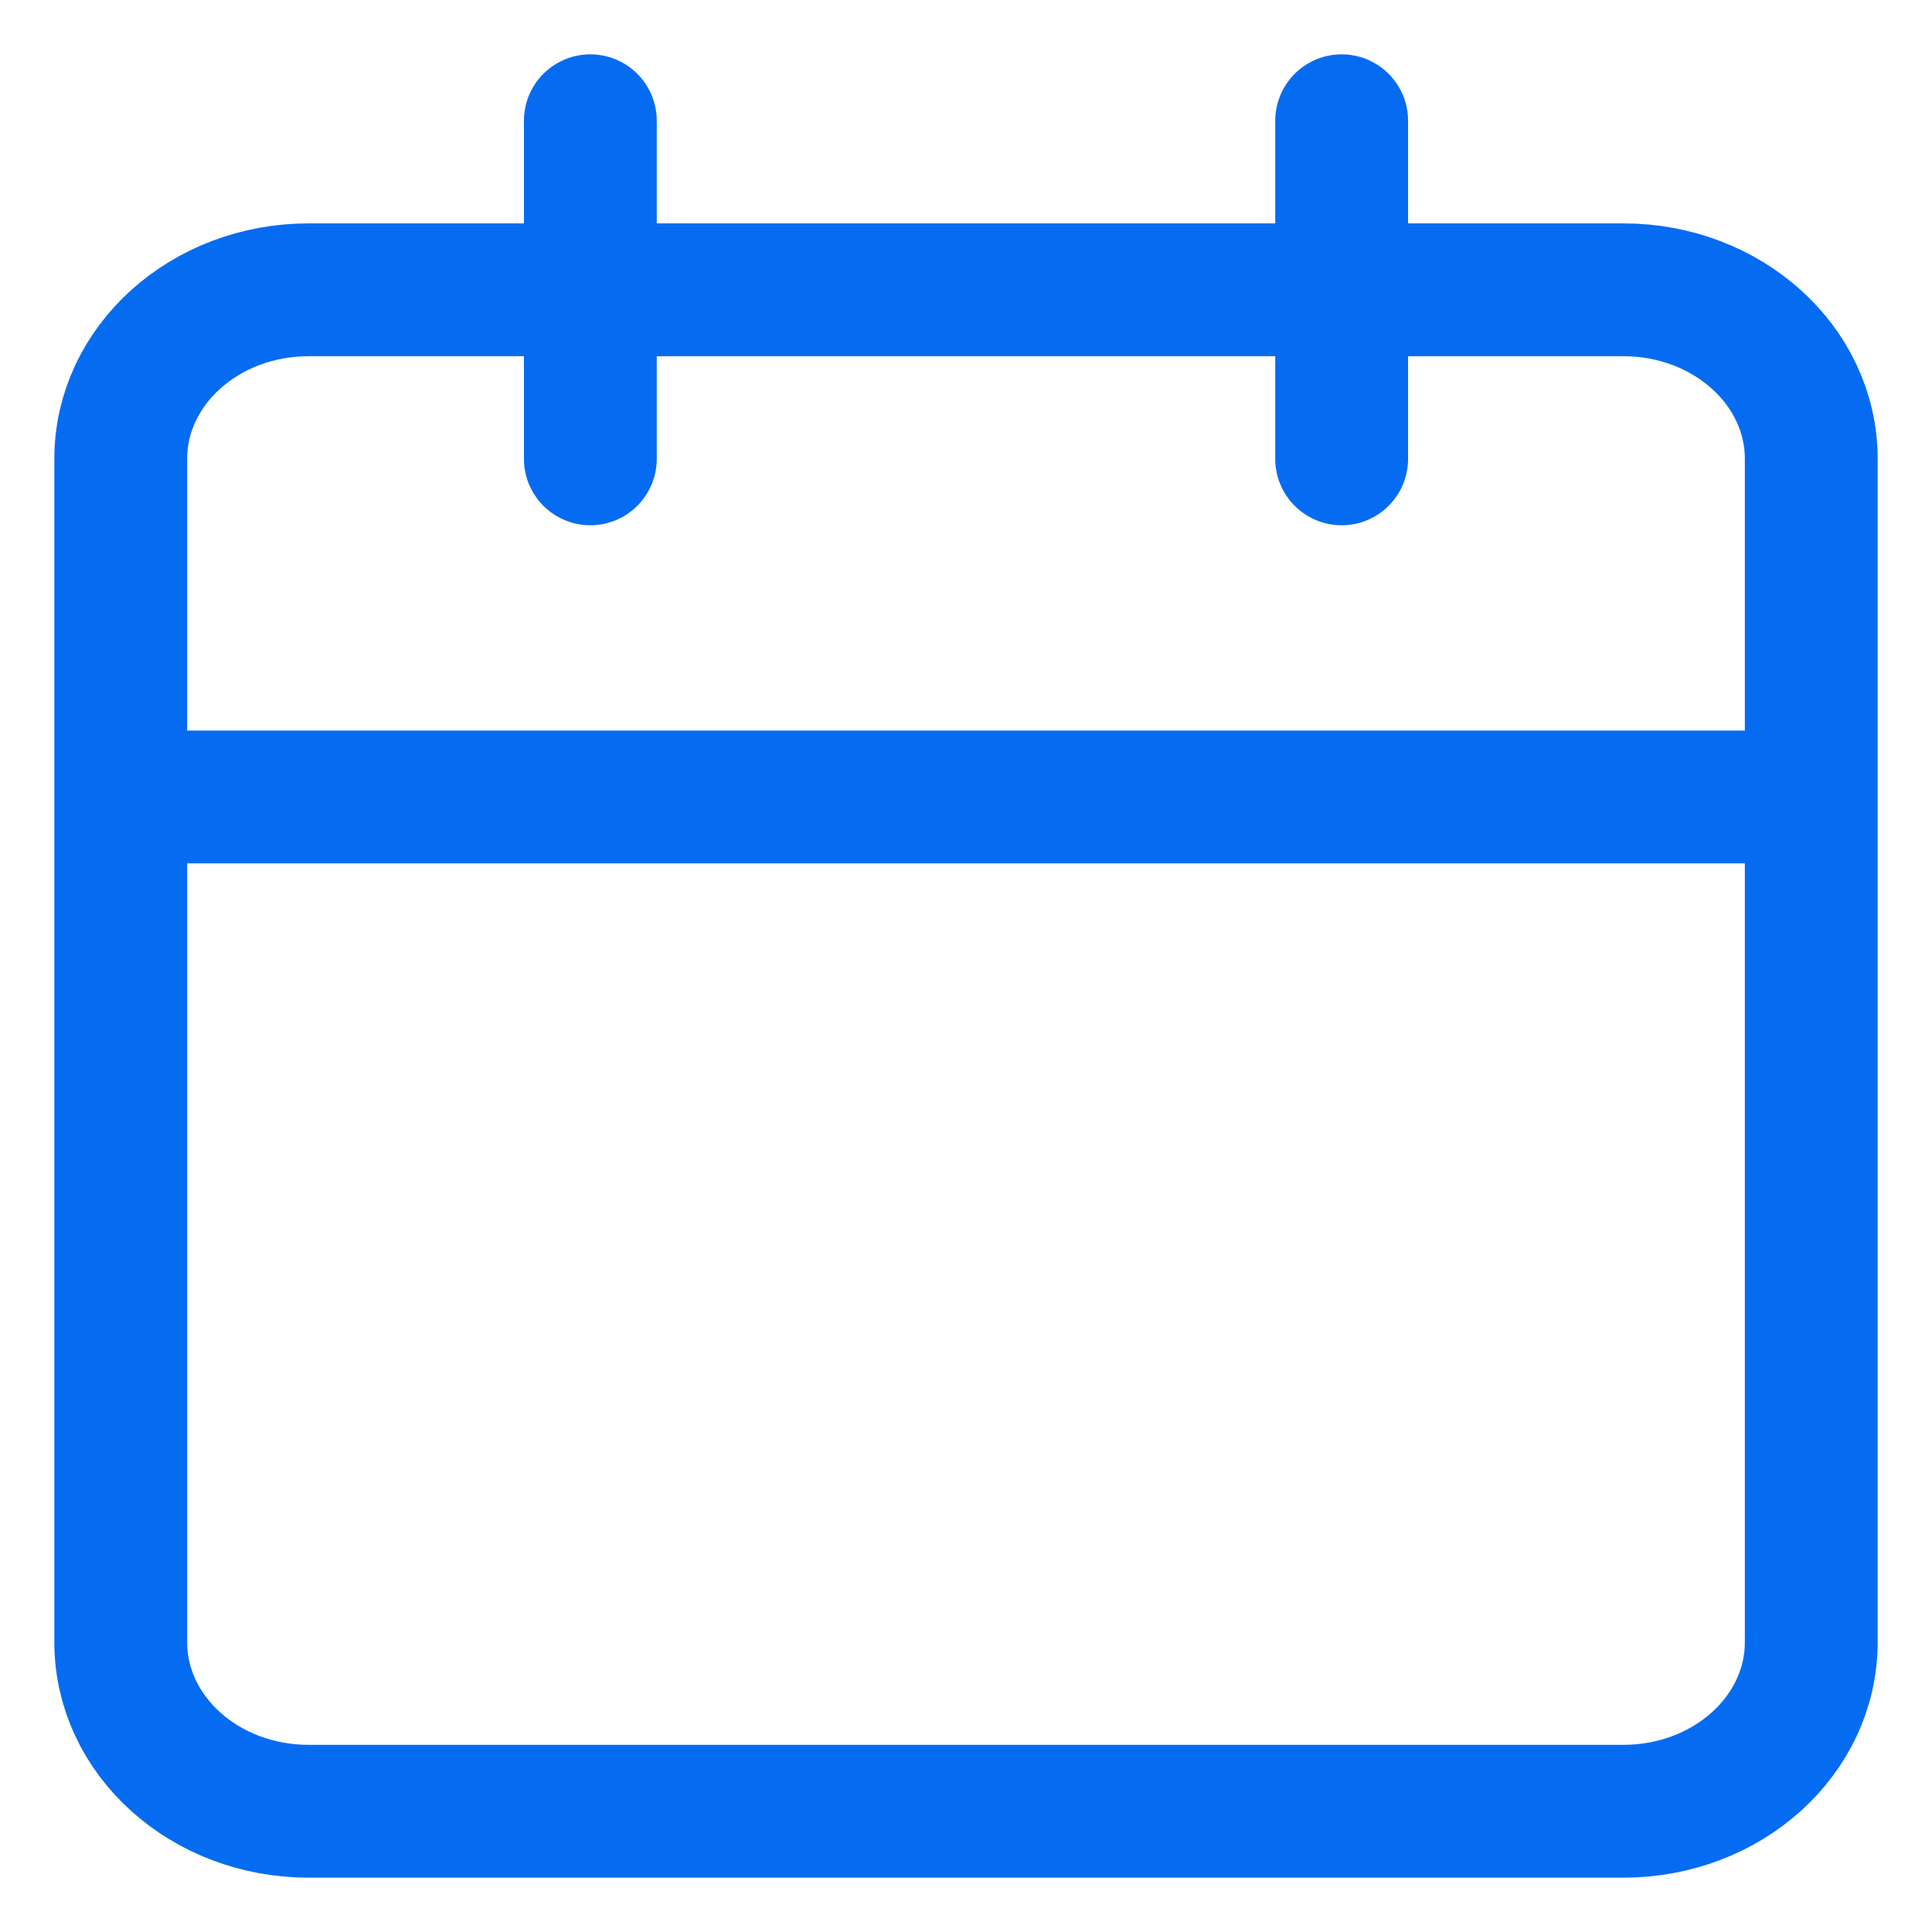
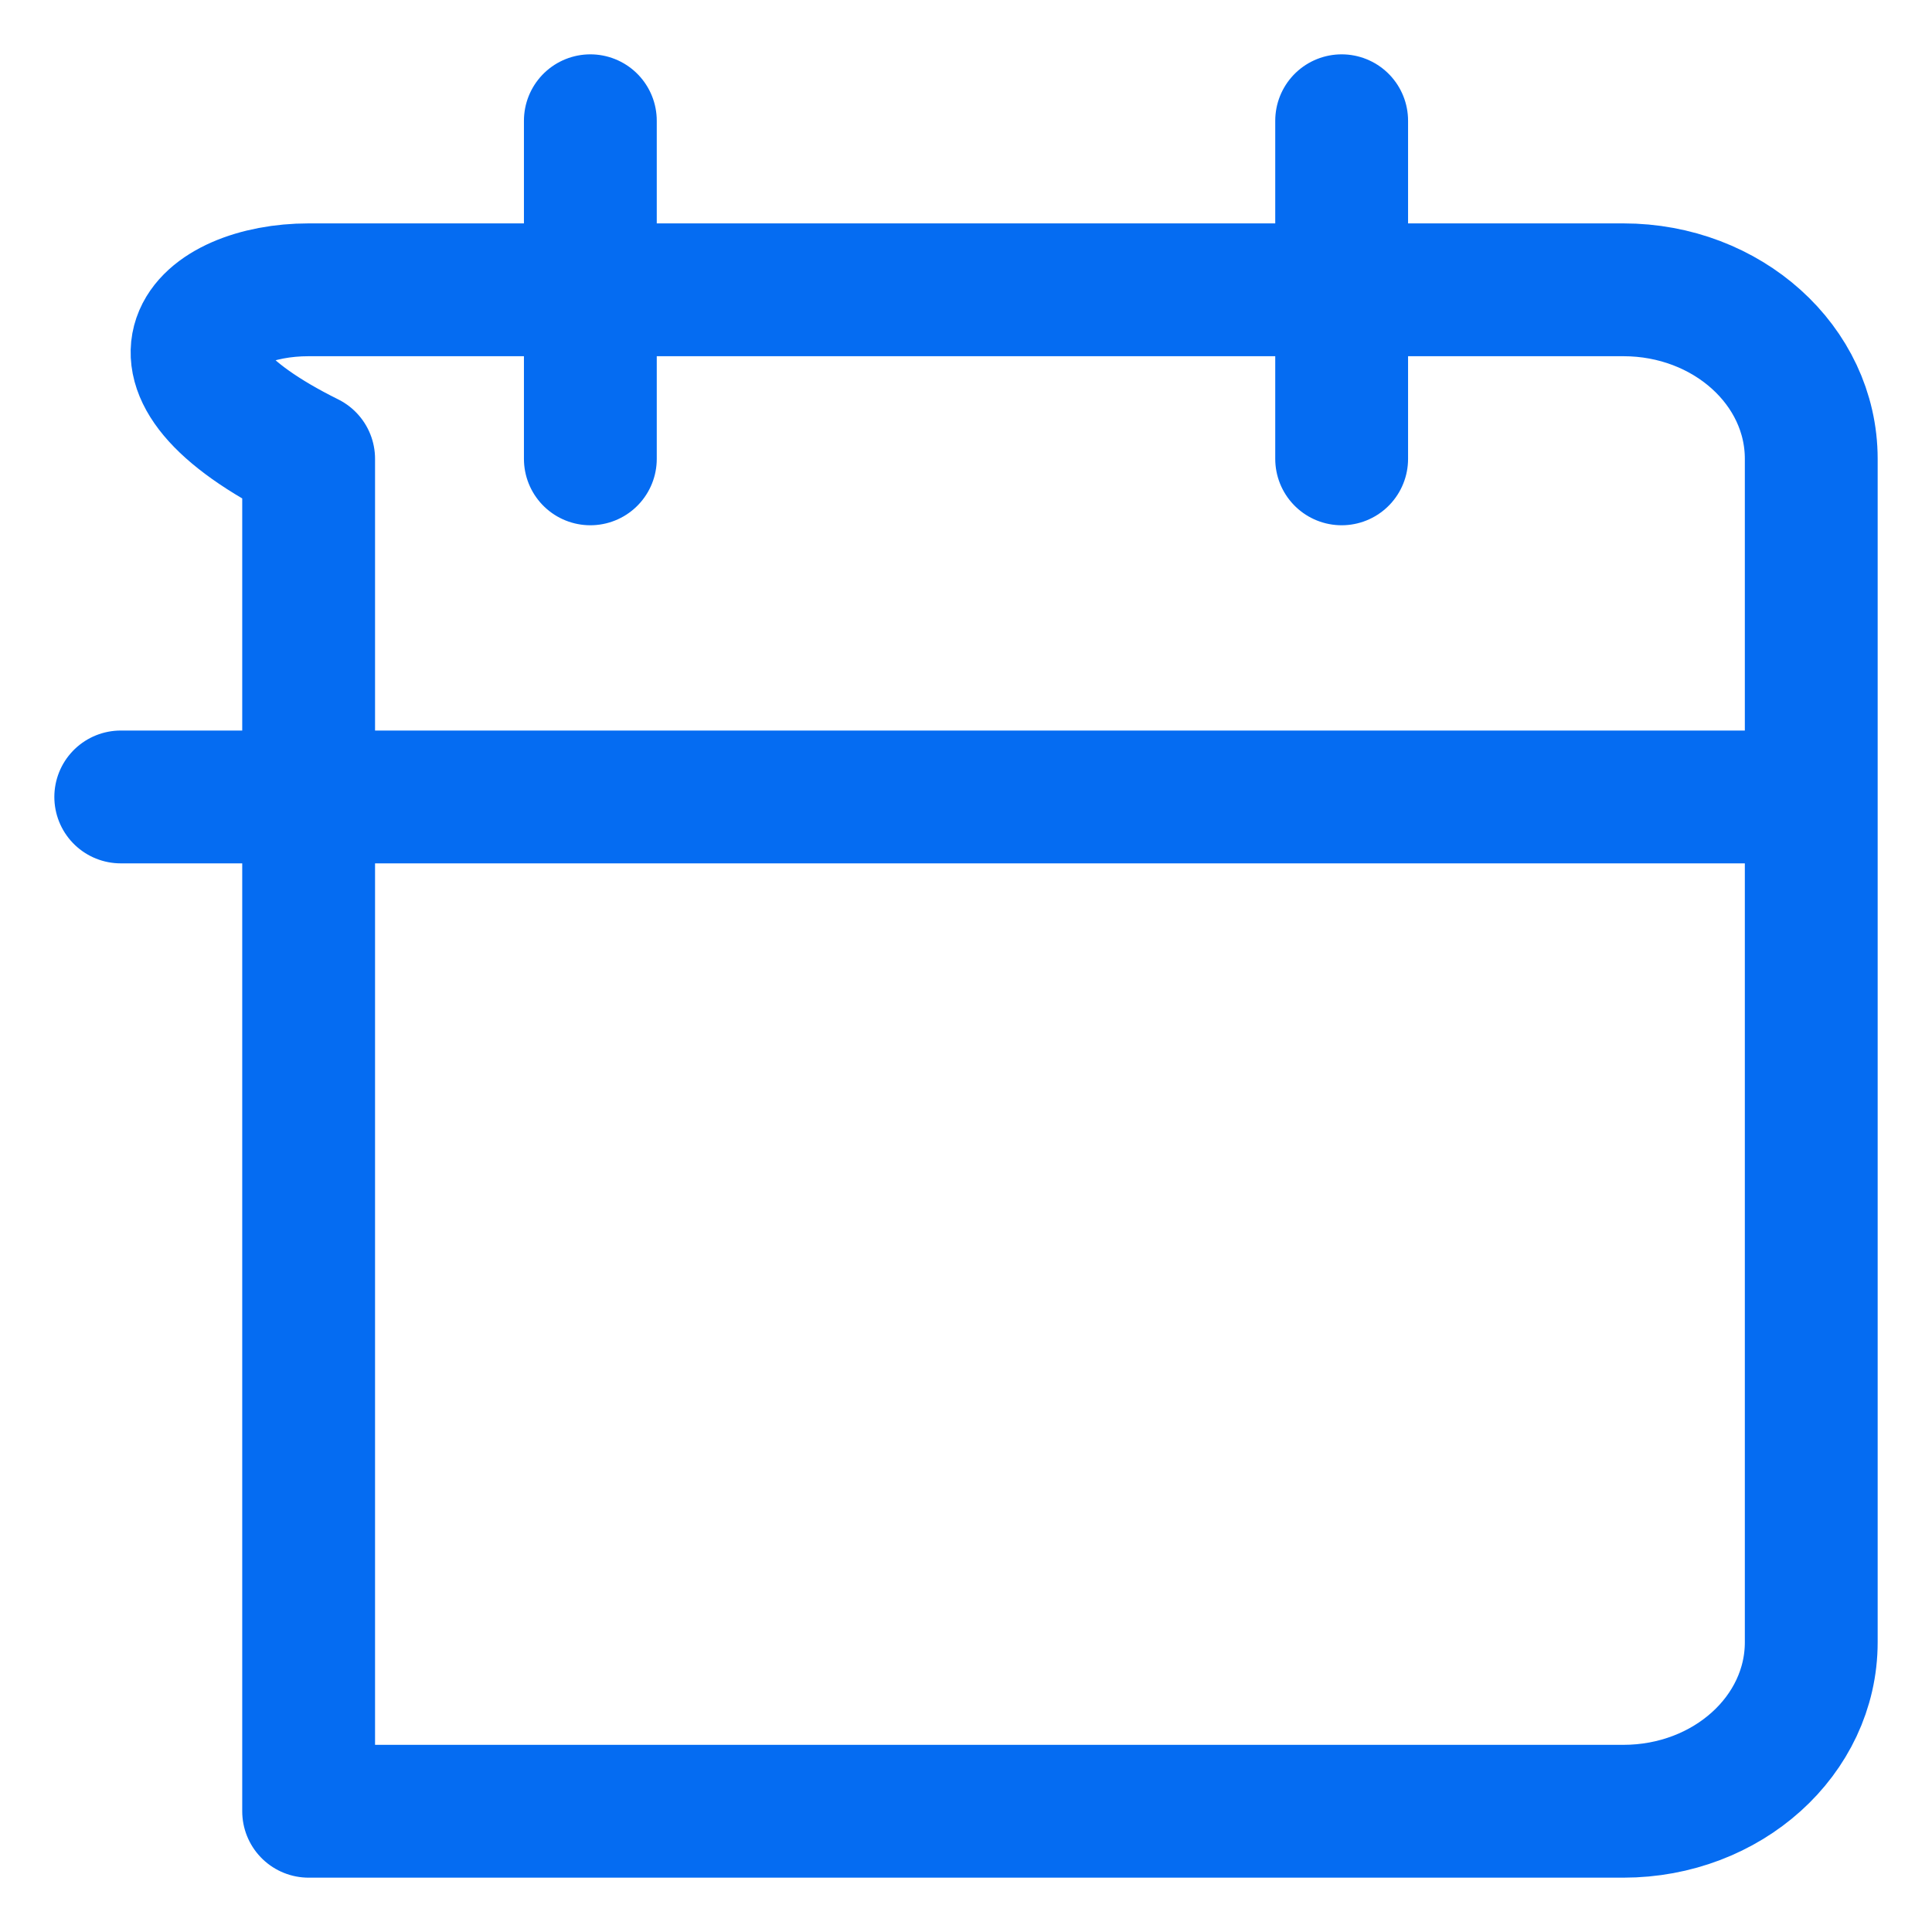
<svg xmlns="http://www.w3.org/2000/svg" width="16" height="16" viewBox="0 0 16 16" fill="none">
-   <path d="M11.111 1V3.8M4.889 1V3.8M1 6.6H15M2.556 2.4H13.444C14.304 2.4 15 3.027 15 3.8V13.6C15 14.373 14.304 15 13.444 15H2.556C1.696 15 1 14.373 1 13.6V3.8C1 3.027 1.696 2.4 2.556 2.4Z" stroke="#056CF2" stroke-width="1.1" stroke-linecap="round" stroke-linejoin="round" />
+   <path d="M11.111 1V3.8M4.889 1V3.8M1 6.6H15M2.556 2.4H13.444C14.304 2.4 15 3.027 15 3.8V13.6C15 14.373 14.304 15 13.444 15H2.556V3.8C1 3.027 1.696 2.4 2.556 2.4Z" stroke="#056CF2" stroke-width="1.1" stroke-linecap="round" stroke-linejoin="round" />
</svg>